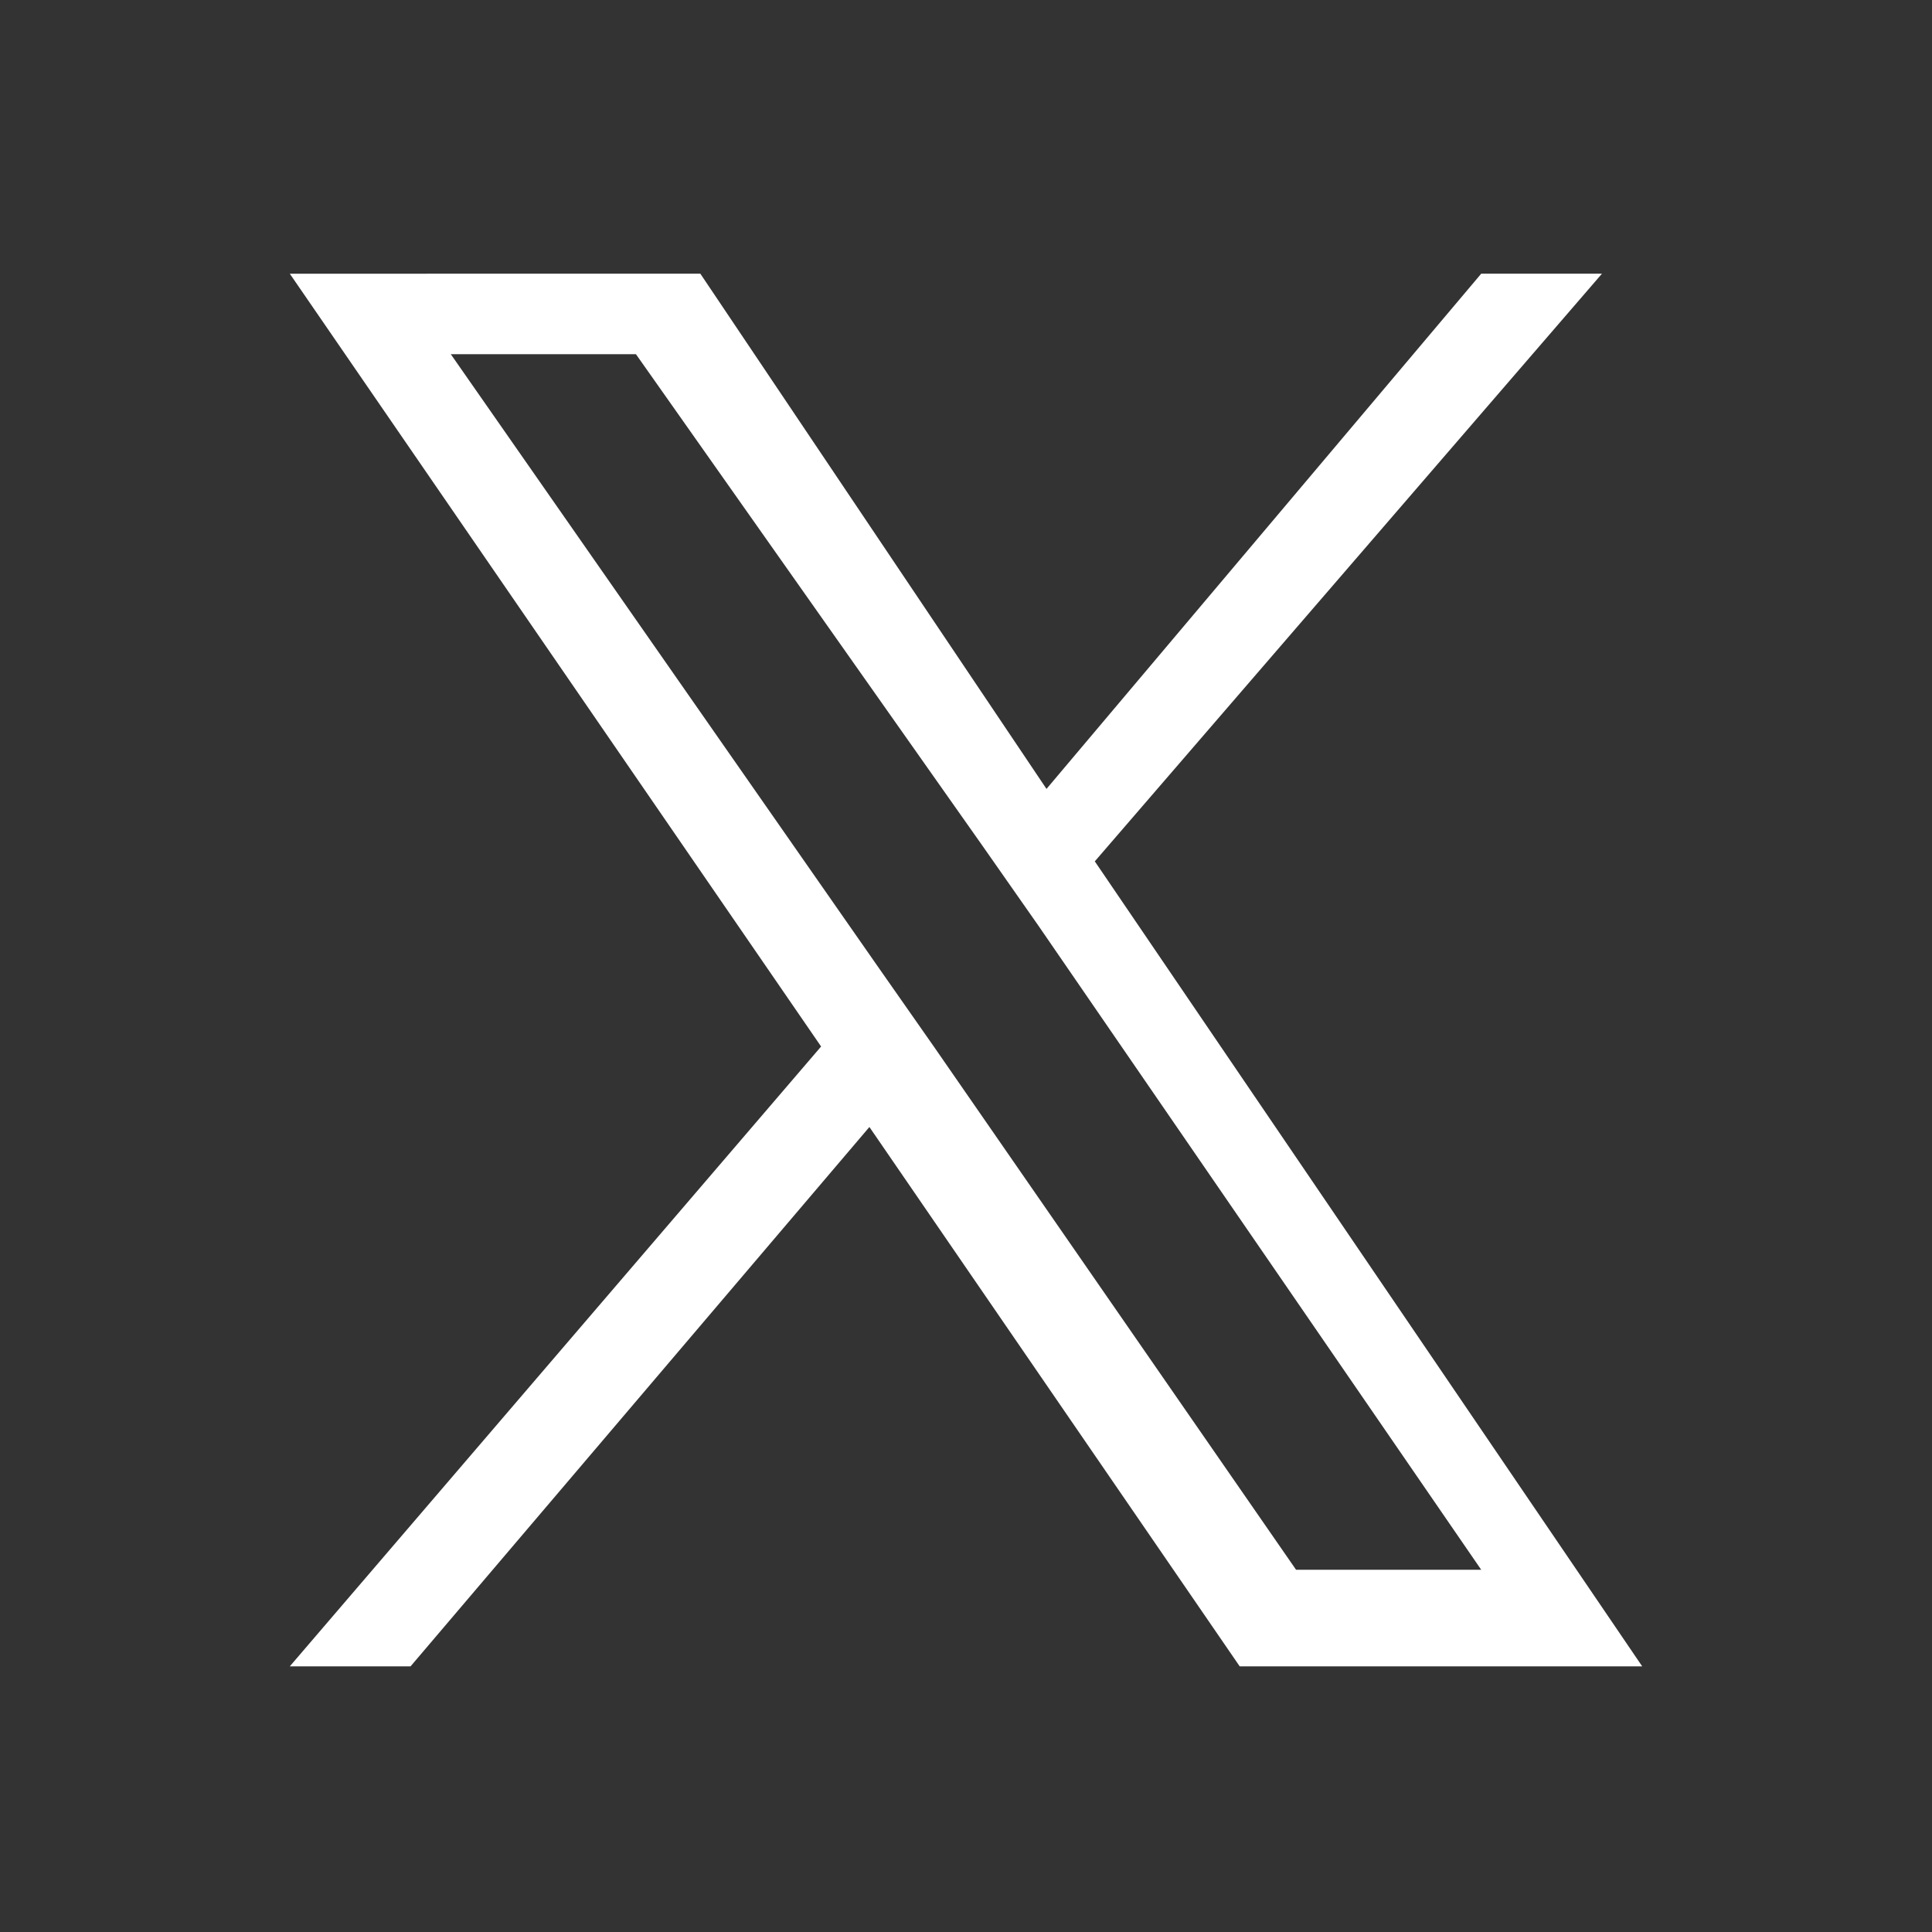
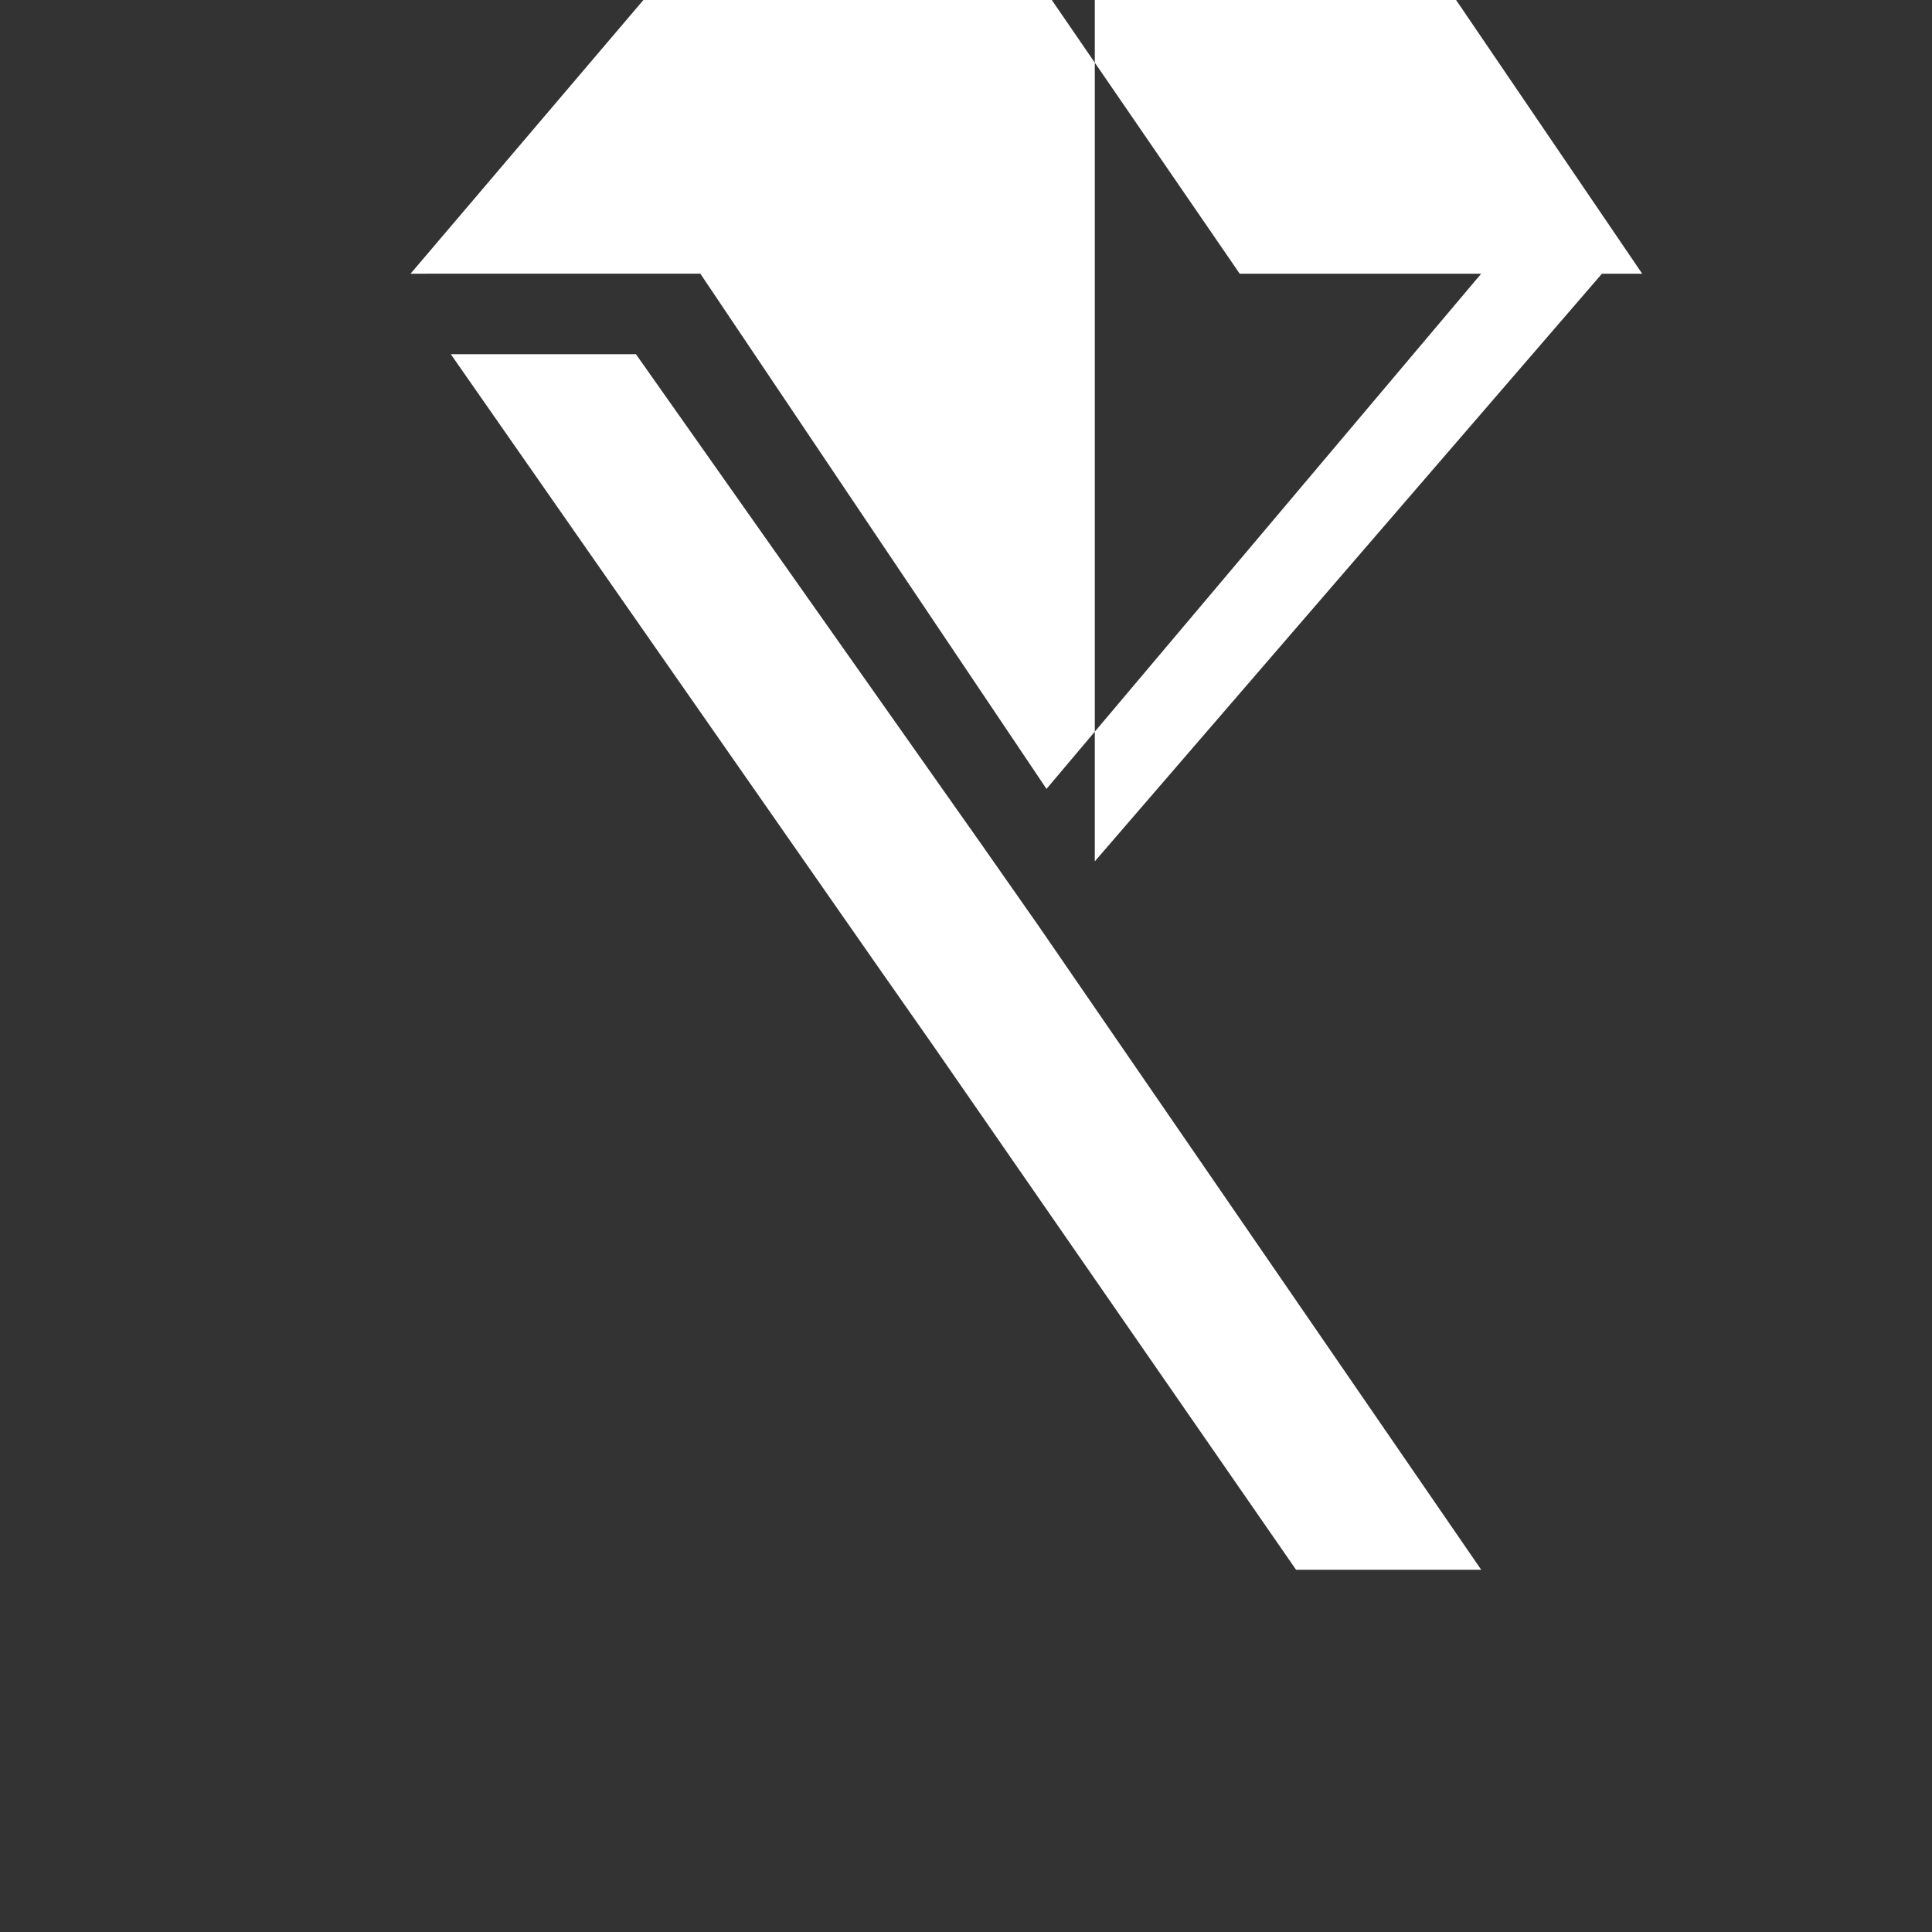
<svg xmlns="http://www.w3.org/2000/svg" id="Layer_1" version="1.1" viewBox="0 0 24 24">
  <rect x="0" y="0" width="24" height="24" fill="#333333" stroke="none" />
  <defs>
    <style>
      .st0 {
        fill: #fff;
      }
    </style>
  </defs>
-   <path class="st0" d="M13.6,10.7l6.3-7.3h-1.5l-5.4,6.4-4.3-6.4H3.6l6.6,9.6-6.6,7.7h1.5l5.7-6.7,4.6,6.7h5l-6.8-10ZM11.6,13l-.7-1-5.3-7.6h2.3l4.3,6.1.7,1,5.5,8h-2.3l-4.5-6.5Z" />
+   <path class="st0" d="M13.6,10.7l6.3-7.3h-1.5l-5.4,6.4-4.3-6.4H3.6h1.5l5.7-6.7,4.6,6.7h5l-6.8-10ZM11.6,13l-.7-1-5.3-7.6h2.3l4.3,6.1.7,1,5.5,8h-2.3l-4.5-6.5Z" />
</svg>